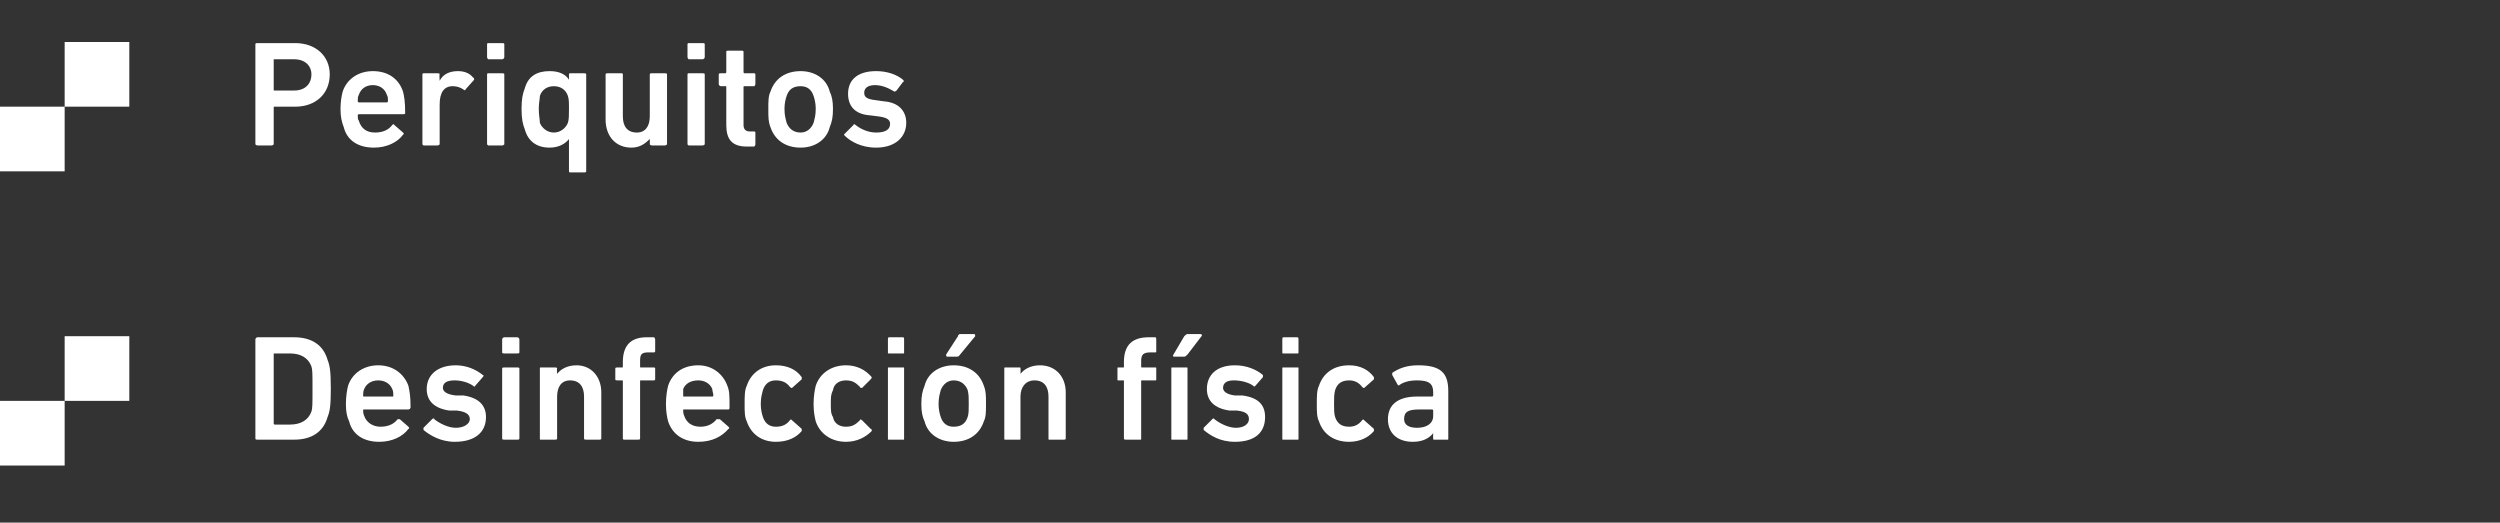
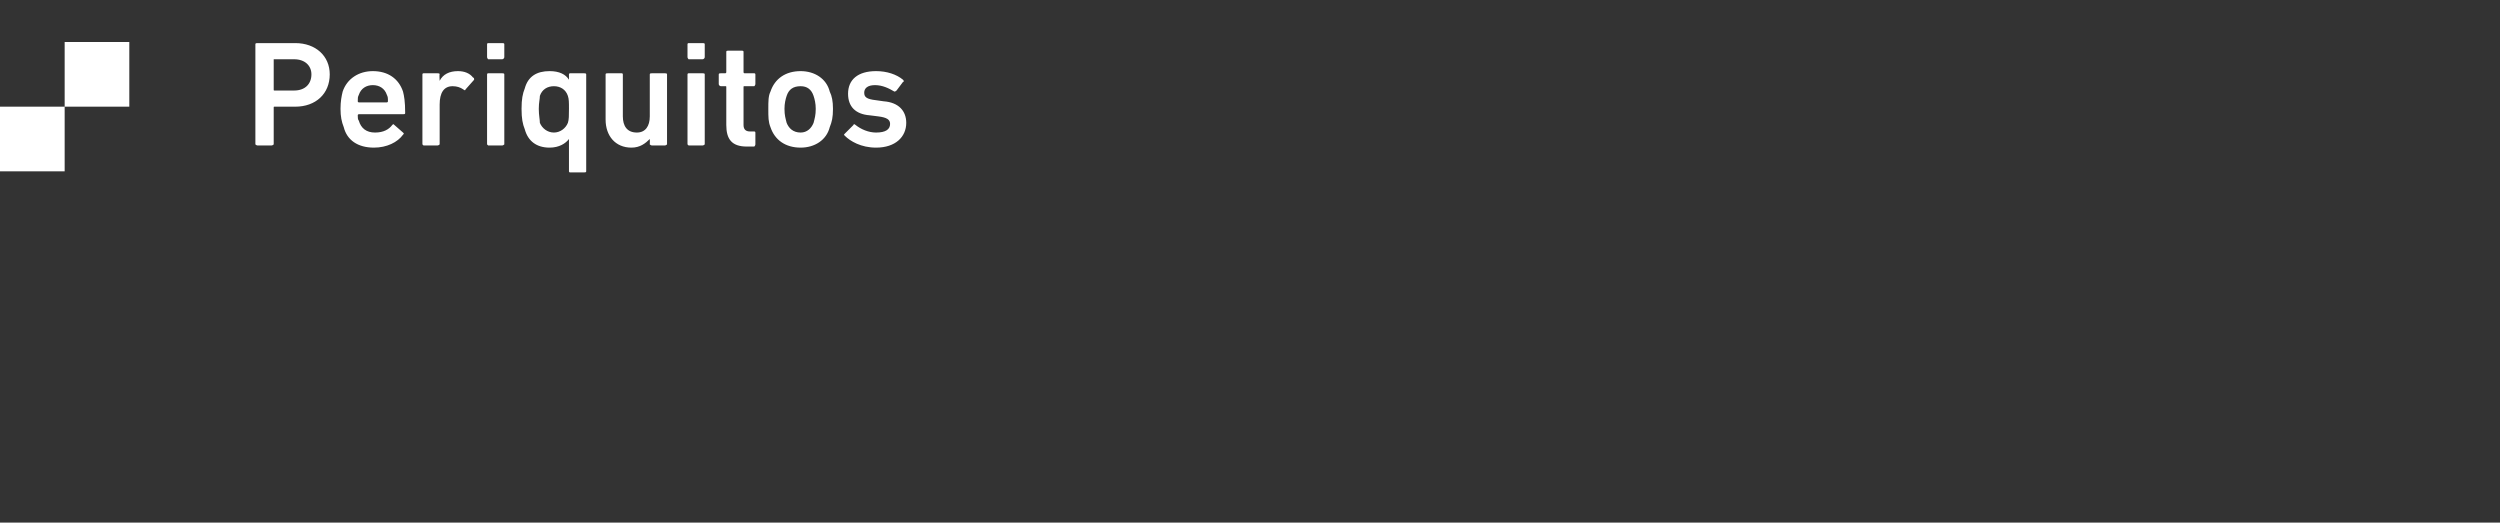
<svg xmlns="http://www.w3.org/2000/svg" version="1.1" width="232px" height="48.5px" viewBox="0 -3 232 48.5" style="top:-3px">
  <rect x="0" y="-3" width="232" height="48.5" fill="#333333" stroke="none" />
  <desc>Periquitos Desinfección física</desc>
  <defs />
  <g id="Polygon24521">
-     <path d="M 12 34.2 L 6 34.2 L 6 28.2 L 12 28.2 L 12 34.2 Z M 6 40.2 L 0 40.2 L 0 34.2 L 6 34.2 L 6 40.2 Z M 23.7 28.5 C 23.7 28.4 23.8 28.3 23.9 28.3 C 23.9 28.3 27.3 28.3 27.3 28.3 C 28.9 28.3 30 29 30.4 30.4 C 30.6 30.9 30.7 31.4 30.7 33.1 C 30.7 34.7 30.6 35.2 30.4 35.7 C 30 37.1 28.9 37.8 27.3 37.8 C 27.3 37.8 23.9 37.8 23.9 37.8 C 23.8 37.8 23.7 37.8 23.7 37.7 C 23.7 37.7 23.7 28.5 23.7 28.5 Z M 25.5 36.4 C 25.5 36.4 26.9 36.4 26.9 36.4 C 27.9 36.4 28.6 36 28.9 35.2 C 29 34.9 29 34.5 29 33.1 C 29 31.7 29 31.3 28.9 31 C 28.6 30.2 27.9 29.8 26.9 29.8 C 26.9 29.8 25.5 29.8 25.5 29.8 C 25.4 29.8 25.4 29.8 25.4 29.9 C 25.4 29.9 25.4 36.3 25.4 36.3 C 25.4 36.3 25.4 36.4 25.5 36.4 Z M 32.4 36.1 C 32.2 35.7 32.1 35.2 32.1 34.5 C 32.1 33.8 32.2 33.2 32.3 32.8 C 32.7 31.6 33.8 30.9 35.1 30.9 C 36.5 30.9 37.5 31.7 37.9 32.8 C 38 33.3 38.1 33.7 38.1 34.8 C 38.1 34.9 38 35 37.9 35 C 37.9 35 33.8 35 33.8 35 C 33.7 35 33.7 35 33.7 35.1 C 33.7 35.2 33.7 35.4 33.8 35.6 C 34 36.2 34.6 36.6 35.3 36.6 C 36.1 36.6 36.6 36.3 36.9 35.9 C 37 35.9 37 35.9 37.1 35.9 C 37.1 35.9 37.9 36.6 37.9 36.6 C 38 36.7 38 36.8 37.9 36.8 C 37.4 37.5 36.4 38 35.2 38 C 33.7 38 32.7 37.3 32.4 36.1 Z M 36.4 33.1 C 36.2 32.6 35.7 32.3 35.1 32.3 C 34.5 32.3 34 32.6 33.8 33.1 C 33.7 33.3 33.7 33.5 33.7 33.7 C 33.7 33.8 33.7 33.8 33.8 33.8 C 33.8 33.8 36.4 33.8 36.4 33.8 C 36.5 33.8 36.5 33.8 36.5 33.7 C 36.5 33.5 36.5 33.3 36.4 33.1 Z M 39.3 36.9 C 39.3 36.9 39.3 36.8 39.3 36.7 C 39.3 36.7 40.1 35.9 40.1 35.9 C 40.2 35.8 40.3 35.8 40.3 35.9 C 40.8 36.3 41.6 36.7 42.3 36.7 C 43.1 36.7 43.6 36.3 43.6 35.9 C 43.6 35.5 43.3 35.2 42.4 35.1 C 42.4 35.1 41.7 35.1 41.7 35.1 C 40.3 34.9 39.6 34.2 39.6 33.1 C 39.6 31.8 40.6 30.9 42.3 30.9 C 43.3 30.9 44.2 31.3 44.8 31.8 C 44.9 31.8 44.9 31.9 44.8 32 C 44.8 32 44.1 32.8 44.1 32.8 C 44.1 32.9 44 32.9 43.9 32.8 C 43.5 32.5 42.8 32.3 42.2 32.3 C 41.5 32.3 41.1 32.5 41.1 33 C 41.1 33.3 41.4 33.6 42.3 33.7 C 42.3 33.7 43 33.7 43 33.7 C 44.4 33.9 45.1 34.6 45.1 35.7 C 45.1 37.1 44.1 38 42.2 38 C 40.9 38 39.9 37.4 39.3 36.9 Z M 46.8 29.8 C 46.7 29.8 46.6 29.8 46.6 29.7 C 46.6 29.7 46.6 28.5 46.6 28.5 C 46.6 28.4 46.7 28.3 46.8 28.3 C 46.8 28.3 48 28.3 48 28.3 C 48.1 28.3 48.2 28.4 48.2 28.5 C 48.2 28.5 48.2 29.7 48.2 29.7 C 48.2 29.8 48.1 29.8 48 29.8 C 48 29.8 46.8 29.8 46.8 29.8 Z M 46.8 37.8 C 46.7 37.8 46.6 37.8 46.6 37.7 C 46.6 37.7 46.6 31.2 46.6 31.2 C 46.6 31.1 46.7 31.1 46.8 31.1 C 46.8 31.1 48 31.1 48 31.1 C 48.1 31.1 48.2 31.1 48.2 31.2 C 48.2 31.2 48.2 37.7 48.2 37.7 C 48.2 37.8 48.1 37.8 48 37.8 C 48 37.8 46.8 37.8 46.8 37.8 Z M 54.4 37.8 C 54.3 37.8 54.2 37.8 54.2 37.7 C 54.2 37.7 54.2 33.8 54.2 33.8 C 54.2 32.9 53.8 32.3 52.9 32.3 C 52.1 32.3 51.7 32.9 51.7 33.8 C 51.7 33.8 51.7 37.7 51.7 37.7 C 51.7 37.8 51.6 37.8 51.5 37.8 C 51.5 37.8 50.2 37.8 50.2 37.8 C 50.1 37.8 50.1 37.8 50.1 37.7 C 50.1 37.7 50.1 31.2 50.1 31.2 C 50.1 31.1 50.1 31.1 50.2 31.1 C 50.2 31.1 51.5 31.1 51.5 31.1 C 51.6 31.1 51.7 31.1 51.7 31.2 C 51.66 31.23 51.7 31.7 51.7 31.7 C 51.7 31.7 51.67 31.72 51.7 31.7 C 52 31.3 52.6 30.9 53.5 30.9 C 54.9 30.9 55.8 32 55.8 33.4 C 55.8 33.4 55.8 37.7 55.8 37.7 C 55.8 37.8 55.7 37.8 55.6 37.8 C 55.6 37.8 54.4 37.8 54.4 37.8 Z M 57.9 37.8 C 57.9 37.8 57.8 37.8 57.8 37.7 C 57.8 37.7 57.8 32.4 57.8 32.4 C 57.8 32.3 57.8 32.3 57.7 32.3 C 57.7 32.3 57.3 32.3 57.3 32.3 C 57.2 32.3 57.1 32.3 57.1 32.2 C 57.1 32.2 57.1 31.2 57.1 31.2 C 57.1 31.1 57.2 31.1 57.3 31.1 C 57.3 31.1 57.7 31.1 57.7 31.1 C 57.8 31.1 57.8 31.1 57.8 31 C 57.8 31 57.8 30.6 57.8 30.6 C 57.8 29 58.6 28.3 60 28.3 C 60 28.3 60.7 28.3 60.7 28.3 C 60.7 28.3 60.8 28.4 60.8 28.5 C 60.8 28.5 60.8 29.6 60.8 29.6 C 60.8 29.7 60.7 29.7 60.7 29.7 C 60.7 29.7 60.2 29.7 60.2 29.7 C 59.5 29.7 59.4 29.9 59.4 30.5 C 59.4 30.5 59.4 31 59.4 31 C 59.4 31.1 59.4 31.1 59.5 31.1 C 59.5 31.1 60.7 31.1 60.7 31.1 C 60.7 31.1 60.8 31.1 60.8 31.2 C 60.8 31.2 60.8 32.2 60.8 32.2 C 60.8 32.3 60.7 32.3 60.7 32.3 C 60.7 32.3 59.5 32.3 59.5 32.3 C 59.4 32.3 59.4 32.3 59.4 32.4 C 59.4 32.4 59.4 37.7 59.4 37.7 C 59.4 37.8 59.3 37.8 59.2 37.8 C 59.2 37.8 57.9 37.8 57.9 37.8 Z M 62 36.1 C 61.9 35.7 61.8 35.2 61.8 34.5 C 61.8 33.8 61.9 33.2 62 32.8 C 62.4 31.6 63.4 30.9 64.8 30.9 C 66.1 30.9 67.1 31.7 67.5 32.8 C 67.7 33.3 67.7 33.7 67.7 34.8 C 67.7 34.9 67.7 35 67.6 35 C 67.6 35 63.4 35 63.4 35 C 63.4 35 63.4 35 63.4 35.1 C 63.4 35.2 63.4 35.4 63.5 35.6 C 63.7 36.2 64.2 36.6 65 36.6 C 65.7 36.6 66.2 36.3 66.5 35.9 C 66.6 35.9 66.7 35.9 66.8 35.9 C 66.8 35.9 67.6 36.6 67.6 36.6 C 67.7 36.7 67.7 36.8 67.6 36.8 C 67 37.5 66.1 38 64.8 38 C 63.4 38 62.4 37.3 62 36.1 Z M 66.1 33.1 C 65.9 32.6 65.4 32.3 64.8 32.3 C 64.1 32.3 63.6 32.6 63.4 33.1 C 63.4 33.3 63.4 33.5 63.4 33.7 C 63.4 33.8 63.4 33.8 63.4 33.8 C 63.4 33.8 66.1 33.8 66.1 33.8 C 66.1 33.8 66.2 33.8 66.2 33.7 C 66.2 33.5 66.1 33.3 66.1 33.1 Z M 69.3 36.1 C 69.1 35.7 69.1 35.2 69.1 34.5 C 69.1 33.8 69.1 33.2 69.3 32.8 C 69.7 31.6 70.7 30.9 72 30.9 C 73.1 30.9 73.9 31.3 74.4 32 C 74.4 32 74.4 32.1 74.4 32.2 C 74.4 32.2 73.5 33 73.5 33 C 73.4 33 73.4 33 73.3 32.9 C 73 32.5 72.6 32.3 72 32.3 C 71.4 32.3 71 32.6 70.8 33.2 C 70.7 33.6 70.6 33.9 70.6 34.5 C 70.6 35 70.7 35.4 70.8 35.7 C 71 36.3 71.4 36.6 72 36.6 C 72.6 36.6 73 36.4 73.3 36 C 73.4 35.9 73.4 35.9 73.5 36 C 73.5 36 74.4 36.8 74.4 36.8 C 74.4 36.8 74.4 36.9 74.4 37 C 73.9 37.6 73.1 38 72 38 C 70.7 38 69.7 37.3 69.3 36.1 Z M 75.7 36.1 C 75.6 35.7 75.5 35.2 75.5 34.5 C 75.5 33.8 75.6 33.2 75.7 32.8 C 76.1 31.6 77.2 30.9 78.5 30.9 C 79.5 30.9 80.3 31.3 80.9 32 C 80.9 32 80.9 32.1 80.8 32.2 C 80.8 32.2 80 33 80 33 C 79.9 33 79.8 33 79.8 32.9 C 79.4 32.5 79.1 32.3 78.5 32.3 C 77.9 32.3 77.4 32.6 77.3 33.2 C 77.1 33.6 77.1 33.9 77.1 34.5 C 77.1 35 77.1 35.4 77.3 35.7 C 77.4 36.3 77.9 36.6 78.5 36.6 C 79.1 36.6 79.4 36.4 79.8 36 C 79.8 35.9 79.9 35.9 80 36 C 80 36 80.8 36.8 80.8 36.8 C 80.9 36.8 80.9 36.9 80.9 37 C 80.3 37.6 79.5 38 78.5 38 C 77.2 38 76.1 37.3 75.7 36.1 Z M 82.5 29.8 C 82.4 29.8 82.4 29.8 82.4 29.7 C 82.4 29.7 82.4 28.5 82.4 28.5 C 82.4 28.4 82.4 28.3 82.5 28.3 C 82.5 28.3 83.8 28.3 83.8 28.3 C 83.9 28.3 83.9 28.4 83.9 28.5 C 83.9 28.5 83.9 29.7 83.9 29.7 C 83.9 29.8 83.9 29.8 83.8 29.8 C 83.8 29.8 82.5 29.8 82.5 29.8 Z M 82.5 37.8 C 82.4 37.8 82.4 37.8 82.4 37.7 C 82.4 37.7 82.4 31.2 82.4 31.2 C 82.4 31.1 82.4 31.1 82.5 31.1 C 82.5 31.1 83.8 31.1 83.8 31.1 C 83.9 31.1 83.9 31.1 83.9 31.2 C 83.9 31.2 83.9 37.7 83.9 37.7 C 83.9 37.8 83.9 37.8 83.8 37.8 C 83.8 37.8 82.5 37.8 82.5 37.8 Z M 87.9 30.1 C 87.8 30.1 87.8 30 87.8 29.9 C 87.8 29.9 88.9 28.2 88.9 28.2 C 88.9 28.1 89 28 89.1 28 C 89.1 28 90.4 28 90.4 28 C 90.5 28 90.5 28.1 90.5 28.2 C 90.5 28.2 89.1 29.9 89.1 29.9 C 89 30 89 30.1 88.8 30.1 C 88.8 30.1 87.9 30.1 87.9 30.1 Z M 85.8 36.1 C 85.6 35.7 85.5 35.2 85.5 34.5 C 85.5 33.7 85.6 33.3 85.8 32.8 C 86.1 31.6 87.2 30.9 88.5 30.9 C 89.9 30.9 90.9 31.6 91.3 32.8 C 91.5 33.3 91.5 33.7 91.5 34.5 C 91.5 35.2 91.5 35.7 91.3 36.1 C 90.9 37.3 89.9 38 88.5 38 C 87.2 38 86.1 37.3 85.8 36.1 Z M 89.8 35.7 C 89.9 35.4 89.9 35 89.9 34.5 C 89.9 33.9 89.9 33.6 89.8 33.2 C 89.6 32.7 89.2 32.3 88.5 32.3 C 87.9 32.3 87.5 32.7 87.3 33.2 C 87.2 33.6 87.1 33.9 87.1 34.5 C 87.1 35 87.2 35.4 87.3 35.7 C 87.5 36.3 87.9 36.6 88.5 36.6 C 89.2 36.6 89.6 36.3 89.8 35.7 Z M 97.4 37.8 C 97.3 37.8 97.3 37.8 97.3 37.7 C 97.3 37.7 97.3 33.8 97.3 33.8 C 97.3 32.9 96.9 32.3 96 32.3 C 95.2 32.3 94.7 32.9 94.7 33.8 C 94.7 33.8 94.7 37.7 94.7 37.7 C 94.7 37.8 94.7 37.8 94.6 37.8 C 94.6 37.8 93.3 37.8 93.3 37.8 C 93.2 37.8 93.2 37.8 93.2 37.7 C 93.2 37.7 93.2 31.2 93.2 31.2 C 93.2 31.1 93.2 31.1 93.3 31.1 C 93.3 31.1 94.6 31.1 94.6 31.1 C 94.7 31.1 94.7 31.1 94.7 31.2 C 94.72 31.23 94.7 31.7 94.7 31.7 C 94.7 31.7 94.74 31.72 94.7 31.7 C 95 31.3 95.6 30.9 96.5 30.9 C 98 30.9 98.9 32 98.9 33.4 C 98.9 33.4 98.9 37.7 98.9 37.7 C 98.9 37.8 98.8 37.8 98.7 37.8 C 98.7 37.8 97.4 37.8 97.4 37.8 Z M 104.5 37.8 C 104.4 37.8 104.3 37.8 104.3 37.7 C 104.3 37.7 104.3 32.4 104.3 32.4 C 104.3 32.3 104.3 32.3 104.3 32.3 C 104.3 32.3 103.8 32.3 103.8 32.3 C 103.7 32.3 103.7 32.3 103.7 32.2 C 103.7 32.2 103.7 31.2 103.7 31.2 C 103.7 31.1 103.7 31.1 103.8 31.1 C 103.8 31.1 104.3 31.1 104.3 31.1 C 104.3 31.1 104.3 31.1 104.3 31 C 104.3 31 104.3 30.6 104.3 30.6 C 104.3 29 105.1 28.3 106.6 28.3 C 106.6 28.3 107.2 28.3 107.2 28.3 C 107.3 28.3 107.3 28.4 107.3 28.5 C 107.3 28.5 107.3 29.6 107.3 29.6 C 107.3 29.7 107.3 29.7 107.2 29.7 C 107.2 29.7 106.8 29.7 106.8 29.7 C 106.1 29.7 105.9 29.9 105.9 30.5 C 105.9 30.5 105.9 31 105.9 31 C 105.9 31.1 105.9 31.1 106 31.1 C 106 31.1 107.2 31.1 107.2 31.1 C 107.3 31.1 107.3 31.1 107.3 31.2 C 107.3 31.2 107.3 32.2 107.3 32.2 C 107.3 32.3 107.3 32.3 107.2 32.3 C 107.2 32.3 106 32.3 106 32.3 C 105.9 32.3 105.9 32.3 105.9 32.4 C 105.9 32.4 105.9 37.7 105.9 37.7 C 105.9 37.8 105.9 37.8 105.8 37.8 C 105.8 37.8 104.5 37.8 104.5 37.8 Z M 108.9 30.1 C 108.9 30.1 108.8 30 108.9 29.9 C 108.9 29.9 109.9 28.2 109.9 28.2 C 110 28.1 110.1 28 110.2 28 C 110.2 28 111.4 28 111.4 28 C 111.5 28 111.6 28.1 111.5 28.2 C 111.5 28.2 110.2 29.9 110.2 29.9 C 110.1 30 110 30.1 109.9 30.1 C 109.9 30.1 108.9 30.1 108.9 30.1 Z M 108.8 37.8 C 108.7 37.8 108.7 37.8 108.7 37.7 C 108.7 37.7 108.7 31.2 108.7 31.2 C 108.7 31.1 108.7 31.1 108.8 31.1 C 108.8 31.1 110.1 31.1 110.1 31.1 C 110.2 31.1 110.2 31.1 110.2 31.2 C 110.2 31.2 110.2 37.7 110.2 37.7 C 110.2 37.8 110.2 37.8 110.1 37.8 C 110.1 37.8 108.8 37.8 108.8 37.8 Z M 111.7 36.9 C 111.7 36.9 111.7 36.8 111.7 36.7 C 111.7 36.7 112.5 35.9 112.5 35.9 C 112.6 35.8 112.6 35.8 112.7 35.9 C 113.2 36.3 114 36.7 114.7 36.7 C 115.5 36.7 115.9 36.3 115.9 35.9 C 115.9 35.5 115.7 35.2 114.8 35.1 C 114.8 35.1 114.1 35.1 114.1 35.1 C 112.7 34.9 112 34.2 112 33.1 C 112 31.8 112.9 30.9 114.6 30.9 C 115.7 30.9 116.6 31.3 117.2 31.8 C 117.2 31.8 117.2 31.9 117.2 32 C 117.2 32 116.5 32.8 116.5 32.8 C 116.4 32.9 116.4 32.9 116.3 32.8 C 115.9 32.5 115.2 32.3 114.5 32.3 C 113.9 32.3 113.5 32.5 113.5 33 C 113.5 33.3 113.8 33.6 114.6 33.7 C 114.6 33.7 115.3 33.7 115.3 33.7 C 116.8 33.9 117.4 34.6 117.4 35.7 C 117.4 37.1 116.5 38 114.6 38 C 113.2 38 112.3 37.4 111.7 36.9 Z M 119.1 29.8 C 119 29.8 119 29.8 119 29.7 C 119 29.7 119 28.5 119 28.5 C 119 28.4 119 28.3 119.1 28.3 C 119.1 28.3 120.4 28.3 120.4 28.3 C 120.5 28.3 120.5 28.4 120.5 28.5 C 120.5 28.5 120.5 29.7 120.5 29.7 C 120.5 29.8 120.5 29.8 120.4 29.8 C 120.4 29.8 119.1 29.8 119.1 29.8 Z M 119.1 37.8 C 119 37.8 119 37.8 119 37.7 C 119 37.7 119 31.2 119 31.2 C 119 31.1 119 31.1 119.1 31.1 C 119.1 31.1 120.4 31.1 120.4 31.1 C 120.5 31.1 120.5 31.1 120.5 31.2 C 120.5 31.2 120.5 37.7 120.5 37.7 C 120.5 37.8 120.5 37.8 120.4 37.8 C 120.4 37.8 119.1 37.8 119.1 37.8 Z M 122.4 36.1 C 122.2 35.7 122.2 35.2 122.2 34.5 C 122.2 33.8 122.2 33.2 122.4 32.8 C 122.8 31.6 123.8 30.9 125.2 30.9 C 126.2 30.9 127 31.3 127.5 32 C 127.5 32 127.5 32.1 127.5 32.2 C 127.5 32.2 126.6 33 126.6 33 C 126.5 33 126.5 33 126.4 32.9 C 126.1 32.5 125.7 32.3 125.2 32.3 C 124.5 32.3 124.1 32.6 123.9 33.2 C 123.8 33.6 123.8 33.9 123.8 34.5 C 123.8 35 123.8 35.4 123.9 35.7 C 124.1 36.3 124.5 36.6 125.2 36.6 C 125.7 36.6 126.1 36.4 126.4 36 C 126.5 35.9 126.5 35.9 126.6 36 C 126.6 36 127.5 36.8 127.5 36.8 C 127.5 36.8 127.5 36.9 127.5 37 C 127 37.6 126.2 38 125.2 38 C 123.8 38 122.8 37.3 122.4 36.1 Z M 133.1 37.8 C 133 37.8 133 37.8 133 37.7 C 132.98 37.7 133 37.2 133 37.2 C 133 37.2 132.97 37.21 133 37.2 C 132.6 37.7 132 38 131.1 38 C 129.8 38 128.8 37.3 128.8 35.9 C 128.8 34.5 129.8 33.8 131.5 33.8 C 131.5 33.8 132.9 33.8 132.9 33.8 C 132.9 33.8 133 33.8 133 33.7 C 133 33.7 133 33.4 133 33.4 C 133 32.6 132.6 32.3 131.5 32.3 C 130.7 32.3 130.2 32.5 129.9 32.7 C 129.8 32.8 129.8 32.8 129.7 32.7 C 129.7 32.7 129.2 31.8 129.2 31.8 C 129.2 31.7 129.2 31.6 129.2 31.6 C 129.8 31.2 130.5 30.9 131.6 30.9 C 133.7 30.9 134.4 31.6 134.4 33.3 C 134.4 33.3 134.4 37.7 134.4 37.7 C 134.4 37.8 134.4 37.8 134.3 37.8 C 134.3 37.8 133.1 37.8 133.1 37.8 Z M 133 35.6 C 133 35.6 133 35.1 133 35.1 C 133 35 132.9 35 132.9 35 C 132.9 35 131.7 35 131.7 35 C 130.7 35 130.3 35.2 130.3 35.9 C 130.3 36.4 130.7 36.7 131.5 36.7 C 132.4 36.7 133 36.3 133 35.6 Z " stroke="none" fill="#fff" />
-   </g>
+     </g>
  <g id="Polygon24520">
    <path d="M 12 6.9 L 6 6.9 L 6 0.9 L 12 0.9 L 12 6.9 Z M 6 12.9 L 0 12.9 L 0 6.9 L 6 6.9 L 6 12.9 Z M 23.9 10.5 C 23.8 10.5 23.7 10.4 23.7 10.4 C 23.7 10.4 23.7 1.1 23.7 1.1 C 23.7 1 23.8 1 23.9 1 C 23.9 1 27.4 1 27.4 1 C 29.3 1 30.6 2.2 30.6 3.9 C 30.6 5.7 29.3 6.9 27.4 6.9 C 27.4 6.9 25.5 6.9 25.5 6.9 C 25.4 6.9 25.4 6.9 25.4 7 C 25.4 7 25.4 10.4 25.4 10.4 C 25.4 10.4 25.3 10.5 25.2 10.5 C 25.2 10.5 23.9 10.5 23.9 10.5 Z M 28.9 3.9 C 28.9 3.1 28.3 2.5 27.3 2.5 C 27.3 2.5 25.5 2.5 25.5 2.5 C 25.4 2.5 25.4 2.5 25.4 2.5 C 25.4 2.5 25.4 5.3 25.4 5.3 C 25.4 5.4 25.4 5.4 25.5 5.4 C 25.5 5.4 27.3 5.4 27.3 5.4 C 28.3 5.4 28.9 4.8 28.9 3.9 Z M 31.9 8.8 C 31.7 8.3 31.6 7.8 31.6 7.1 C 31.6 6.4 31.7 5.9 31.8 5.5 C 32.2 4.3 33.3 3.6 34.6 3.6 C 36 3.6 37 4.3 37.4 5.5 C 37.5 5.9 37.6 6.4 37.6 7.5 C 37.6 7.6 37.5 7.6 37.4 7.6 C 37.4 7.6 33.3 7.6 33.3 7.6 C 33.2 7.6 33.2 7.7 33.2 7.7 C 33.2 7.9 33.2 8.1 33.3 8.2 C 33.5 8.9 34 9.3 34.8 9.3 C 35.6 9.3 36.1 9 36.4 8.6 C 36.5 8.5 36.5 8.5 36.6 8.6 C 36.6 8.6 37.4 9.3 37.4 9.3 C 37.5 9.4 37.5 9.4 37.4 9.5 C 36.9 10.2 35.9 10.7 34.7 10.7 C 33.2 10.7 32.2 10 31.9 8.8 Z M 35.9 5.8 C 35.7 5.2 35.2 4.9 34.6 4.9 C 34 4.9 33.5 5.2 33.3 5.8 C 33.2 6 33.2 6.1 33.2 6.4 C 33.2 6.4 33.2 6.5 33.3 6.5 C 33.3 6.5 35.9 6.5 35.9 6.5 C 36 6.5 36 6.4 36 6.4 C 36 6.1 36 6 35.9 5.8 Z M 39.3 10.5 C 39.3 10.5 39.2 10.4 39.2 10.4 C 39.2 10.4 39.2 3.9 39.2 3.9 C 39.2 3.8 39.3 3.8 39.3 3.8 C 39.3 3.8 40.6 3.8 40.6 3.8 C 40.7 3.8 40.8 3.8 40.8 3.9 C 40.76 3.89 40.8 4.5 40.8 4.5 C 40.8 4.5 40.78 4.47 40.8 4.5 C 41.1 3.9 41.7 3.6 42.5 3.6 C 43.1 3.6 43.6 3.8 43.9 4.2 C 44 4.2 44 4.3 44 4.4 C 44 4.4 43.2 5.3 43.2 5.3 C 43.2 5.4 43.1 5.4 43 5.3 C 42.7 5.1 42.4 5 42 5 C 41.2 5 40.8 5.6 40.8 6.7 C 40.8 6.7 40.8 10.4 40.8 10.4 C 40.8 10.4 40.7 10.5 40.6 10.5 C 40.6 10.5 39.3 10.5 39.3 10.5 Z M 45.3 2.5 C 45.3 2.5 45.2 2.4 45.2 2.3 C 45.2 2.3 45.2 1.1 45.2 1.1 C 45.2 1 45.3 1 45.3 1 C 45.3 1 46.6 1 46.6 1 C 46.7 1 46.8 1 46.8 1.1 C 46.8 1.1 46.8 2.3 46.8 2.3 C 46.8 2.4 46.7 2.5 46.6 2.5 C 46.6 2.5 45.3 2.5 45.3 2.5 Z M 45.3 10.5 C 45.3 10.5 45.2 10.4 45.2 10.4 C 45.2 10.4 45.2 3.9 45.2 3.9 C 45.2 3.8 45.3 3.8 45.3 3.8 C 45.3 3.8 46.6 3.8 46.6 3.8 C 46.7 3.8 46.8 3.8 46.8 3.9 C 46.8 3.9 46.8 10.4 46.8 10.4 C 46.8 10.4 46.7 10.5 46.6 10.5 C 46.6 10.5 45.3 10.5 45.3 10.5 Z M 52.9 13 C 52.9 13 52.8 13 52.8 12.9 C 52.8 12.88 52.8 9.9 52.8 9.9 C 52.8 9.9 52.78 9.86 52.8 9.9 C 52.5 10.3 51.9 10.7 51 10.7 C 49.8 10.7 49 10.1 48.7 9 C 48.5 8.5 48.4 8 48.4 7.1 C 48.4 6.2 48.5 5.7 48.7 5.2 C 49 4.1 49.8 3.6 51 3.6 C 51.9 3.6 52.5 3.9 52.8 4.4 C 52.78 4.4 52.8 4.4 52.8 4.4 C 52.8 4.4 52.8 3.89 52.8 3.9 C 52.8 3.8 52.9 3.8 52.9 3.8 C 52.9 3.8 54.2 3.8 54.2 3.8 C 54.3 3.8 54.4 3.8 54.4 3.9 C 54.4 3.9 54.4 12.9 54.4 12.9 C 54.4 13 54.3 13 54.2 13 C 54.2 13 52.9 13 52.9 13 Z M 52.7 8.4 C 52.8 8.1 52.8 7.7 52.8 7.1 C 52.8 6.5 52.8 6.2 52.7 5.9 C 52.5 5.3 52 5 51.4 5 C 50.8 5 50.3 5.3 50.1 5.9 C 50.1 6.2 50 6.5 50 7.1 C 50 7.7 50.1 8.1 50.1 8.4 C 50.3 8.9 50.8 9.3 51.4 9.3 C 52 9.3 52.5 8.9 52.7 8.4 Z M 60.5 10.5 C 60.4 10.5 60.3 10.4 60.3 10.4 C 60.32 10.36 60.3 9.9 60.3 9.9 C 60.3 9.9 60.31 9.87 60.3 9.9 C 59.9 10.3 59.4 10.7 58.6 10.7 C 57.1 10.7 56.2 9.6 56.2 8.1 C 56.2 8.1 56.2 3.9 56.2 3.9 C 56.2 3.8 56.3 3.8 56.4 3.8 C 56.4 3.8 57.7 3.8 57.7 3.8 C 57.7 3.8 57.8 3.8 57.8 3.9 C 57.8 3.9 57.8 7.8 57.8 7.8 C 57.8 8.7 58.2 9.3 59.1 9.3 C 59.9 9.3 60.3 8.7 60.3 7.8 C 60.3 7.8 60.3 3.9 60.3 3.9 C 60.3 3.8 60.4 3.8 60.5 3.8 C 60.5 3.8 61.7 3.8 61.7 3.8 C 61.8 3.8 61.9 3.8 61.9 3.9 C 61.9 3.9 61.9 10.4 61.9 10.4 C 61.9 10.4 61.8 10.5 61.7 10.5 C 61.7 10.5 60.5 10.5 60.5 10.5 Z M 63.9 2.5 C 63.9 2.5 63.8 2.4 63.8 2.3 C 63.8 2.3 63.8 1.1 63.8 1.1 C 63.8 1 63.9 1 63.9 1 C 63.9 1 65.2 1 65.2 1 C 65.3 1 65.4 1 65.4 1.1 C 65.4 1.1 65.4 2.3 65.4 2.3 C 65.4 2.4 65.3 2.5 65.2 2.5 C 65.2 2.5 63.9 2.5 63.9 2.5 Z M 63.9 10.5 C 63.9 10.5 63.8 10.4 63.8 10.4 C 63.8 10.4 63.8 3.9 63.8 3.9 C 63.8 3.8 63.9 3.8 63.9 3.8 C 63.9 3.8 65.2 3.8 65.2 3.8 C 65.3 3.8 65.4 3.8 65.4 3.9 C 65.4 3.9 65.4 10.4 65.4 10.4 C 65.4 10.4 65.3 10.5 65.2 10.5 C 65.2 10.5 63.9 10.5 63.9 10.5 Z M 69.3 10.6 C 67.9 10.6 67.4 9.9 67.4 8.6 C 67.4 8.6 67.4 5.1 67.4 5.1 C 67.4 5 67.4 5 67.3 5 C 67.3 5 66.9 5 66.9 5 C 66.8 5 66.7 4.9 66.7 4.8 C 66.7 4.8 66.7 3.9 66.7 3.9 C 66.7 3.8 66.8 3.8 66.9 3.8 C 66.9 3.8 67.3 3.8 67.3 3.8 C 67.4 3.8 67.4 3.7 67.4 3.7 C 67.4 3.7 67.4 1.8 67.4 1.8 C 67.4 1.7 67.5 1.7 67.6 1.7 C 67.6 1.7 68.8 1.7 68.8 1.7 C 68.9 1.7 69 1.7 69 1.8 C 69 1.8 69 3.7 69 3.7 C 69 3.7 69 3.8 69.1 3.8 C 69.1 3.8 70 3.8 70 3.8 C 70 3.8 70.1 3.8 70.1 3.9 C 70.1 3.9 70.1 4.8 70.1 4.8 C 70.1 4.9 70 5 70 5 C 70 5 69.1 5 69.1 5 C 69 5 69 5 69 5.1 C 69 5.1 69 8.6 69 8.6 C 69 9 69.2 9.2 69.6 9.2 C 69.6 9.2 70 9.2 70 9.2 C 70 9.2 70.1 9.2 70.1 9.3 C 70.1 9.3 70.1 10.4 70.1 10.4 C 70.1 10.5 70 10.6 70 10.6 C 70 10.6 69.3 10.6 69.3 10.6 Z M 71.5 8.8 C 71.3 8.3 71.3 7.9 71.3 7.1 C 71.3 6.4 71.3 5.9 71.5 5.5 C 71.9 4.3 72.9 3.6 74.3 3.6 C 75.6 3.6 76.7 4.3 77 5.5 C 77.2 5.9 77.3 6.4 77.3 7.1 C 77.3 7.9 77.2 8.3 77 8.8 C 76.7 10 75.6 10.7 74.3 10.7 C 72.9 10.7 71.9 10 71.5 8.8 Z M 75.5 8.4 C 75.6 8 75.7 7.7 75.7 7.1 C 75.7 6.6 75.6 6.2 75.5 5.9 C 75.3 5.3 74.9 5 74.3 5 C 73.6 5 73.2 5.3 73 5.9 C 72.9 6.2 72.8 6.6 72.8 7.1 C 72.8 7.7 72.9 8 73 8.4 C 73.2 8.9 73.6 9.3 74.3 9.3 C 74.9 9.3 75.3 8.9 75.5 8.4 Z M 78.4 9.6 C 78.3 9.5 78.3 9.5 78.4 9.4 C 78.4 9.4 79.2 8.6 79.2 8.6 C 79.2 8.5 79.3 8.5 79.4 8.6 C 79.9 9 80.6 9.3 81.3 9.3 C 82.2 9.3 82.6 9 82.6 8.5 C 82.6 8.1 82.3 7.9 81.5 7.8 C 81.5 7.8 80.7 7.7 80.7 7.7 C 79.4 7.6 78.7 6.9 78.7 5.7 C 78.7 4.4 79.6 3.6 81.3 3.6 C 82.3 3.6 83.2 3.9 83.8 4.4 C 83.9 4.5 83.9 4.6 83.8 4.6 C 83.8 4.6 83.2 5.4 83.2 5.4 C 83.1 5.5 83 5.5 83 5.5 C 82.5 5.2 81.9 4.9 81.2 4.9 C 80.5 4.9 80.2 5.2 80.2 5.6 C 80.2 6 80.4 6.2 81.3 6.3 C 81.3 6.3 82 6.4 82 6.4 C 83.4 6.5 84.1 7.3 84.1 8.4 C 84.1 9.7 83.1 10.7 81.3 10.7 C 79.9 10.7 78.9 10.1 78.4 9.6 Z " stroke="none" fill="#fff" />
  </g>
</svg>